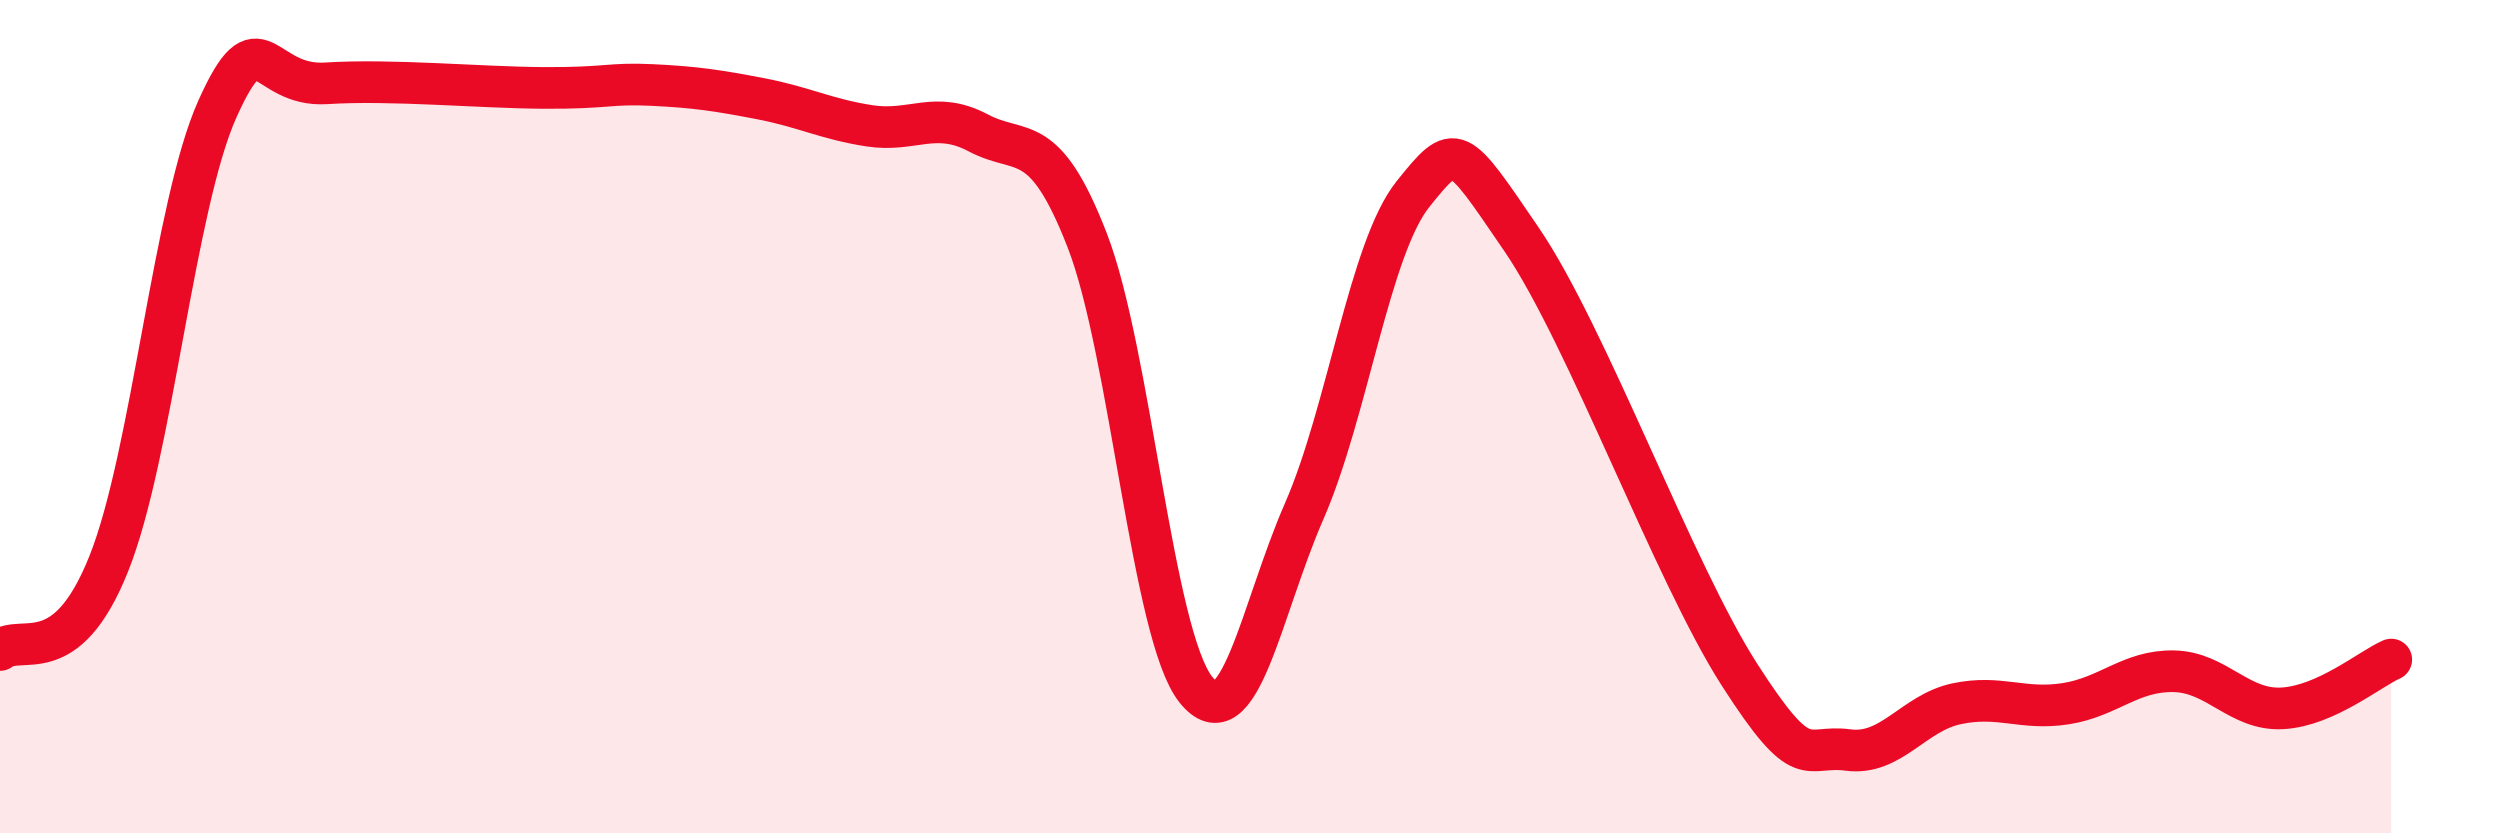
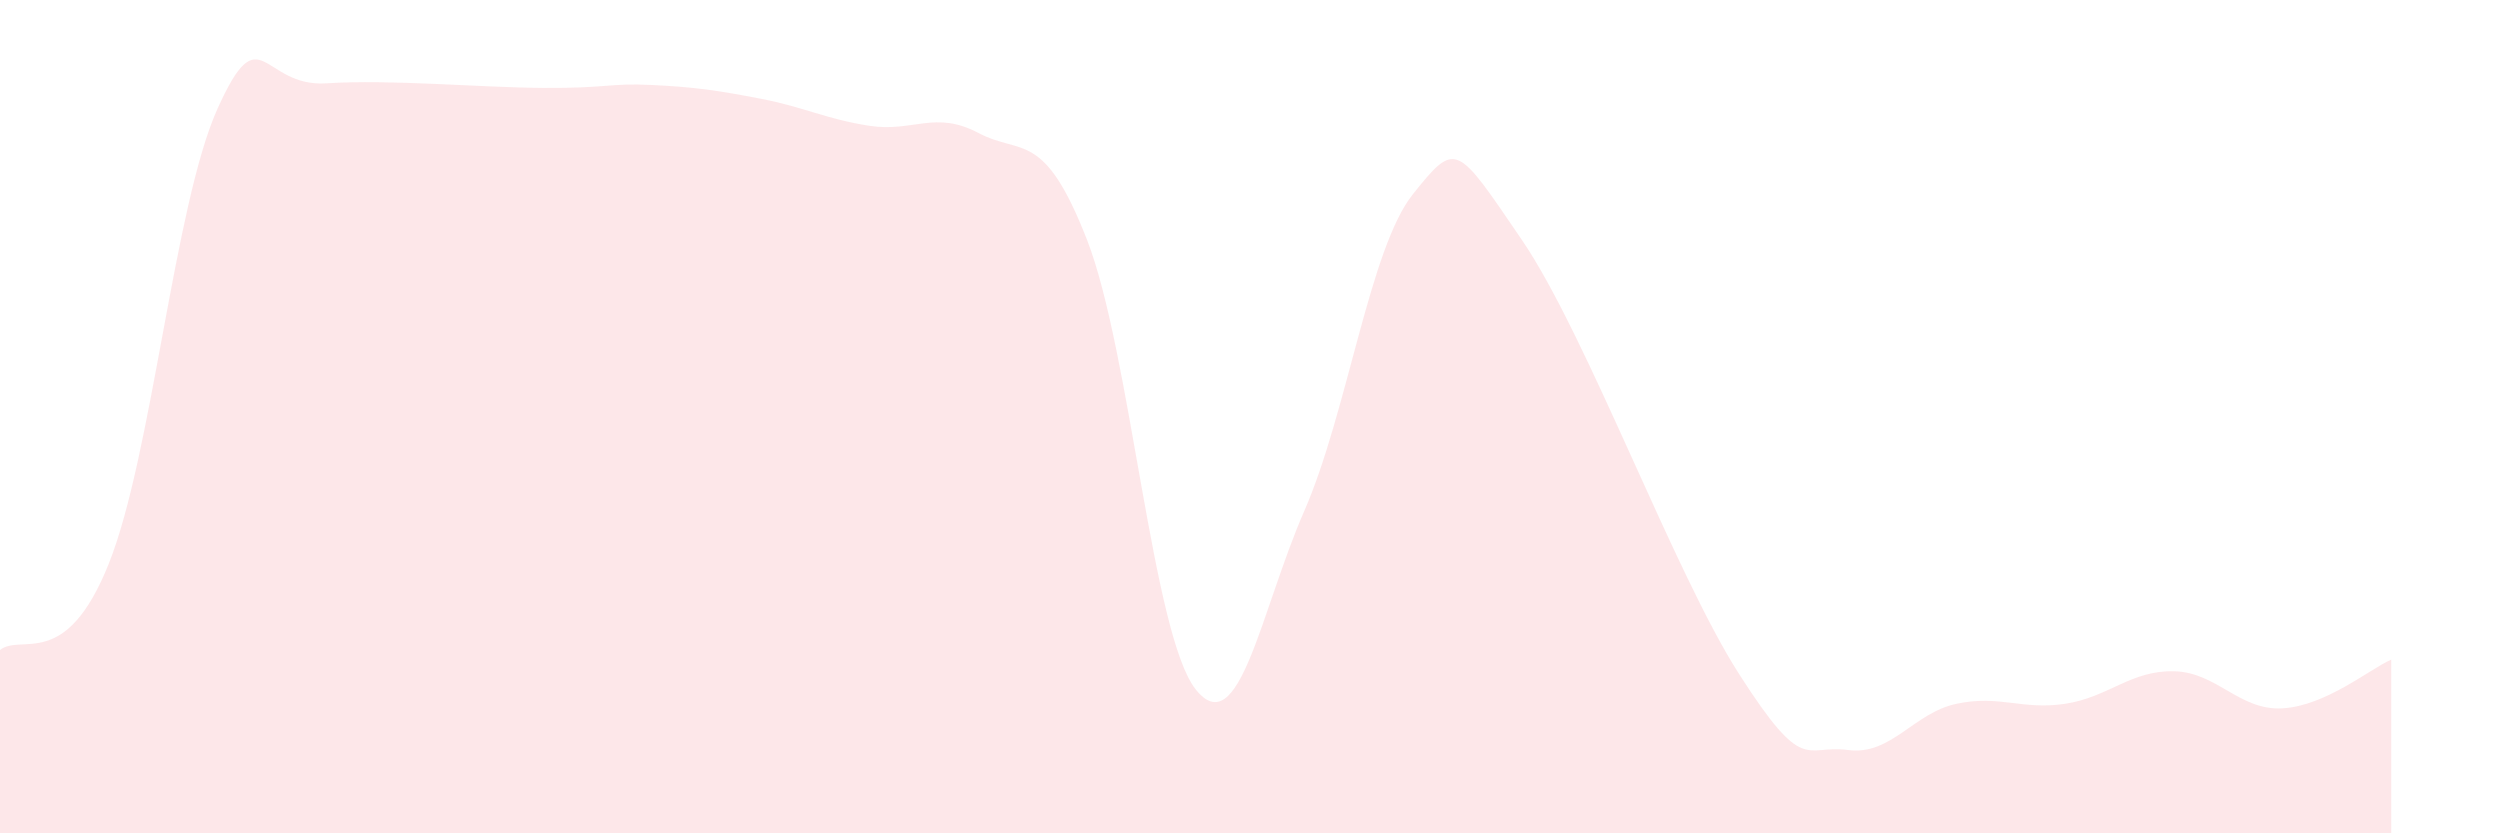
<svg xmlns="http://www.w3.org/2000/svg" width="60" height="20" viewBox="0 0 60 20">
  <path d="M 0,15.6 C 0.52,15.19 1.57,16.13 2.61,13.53 C 3.65,10.93 4.18,4.92 5.22,2.61 C 6.26,0.3 6.27,2.1 7.83,2 C 9.39,1.9 11.48,2.1 13.04,2.11 C 14.6,2.12 14.61,1.99 15.65,2.04 C 16.69,2.09 17.22,2.17 18.26,2.37 C 19.3,2.57 19.83,2.86 20.87,3.02 C 21.91,3.18 22.44,2.64 23.48,3.19 C 24.52,3.74 25.05,3.09 26.09,5.76 C 27.13,8.43 27.66,15.25 28.7,16.55 C 29.74,17.85 30.26,14.65 31.3,12.27 C 32.34,9.89 32.87,5.96 33.91,4.66 C 34.95,3.36 34.95,3.45 36.52,5.75 C 38.09,8.05 40.17,13.73 41.74,16.18 C 43.31,18.63 43.31,17.86 44.35,18 C 45.39,18.14 45.92,17.11 46.96,16.89 C 48,16.67 48.53,17.05 49.57,16.89 C 50.61,16.73 51.13,16.09 52.17,16.11 C 53.21,16.13 53.74,17.06 54.78,17 C 55.82,16.94 56.87,16.06 57.39,15.83L57.39 20L0 20Z" fill="#EB0A25" opacity="0.1" stroke-linecap="round" stroke-linejoin="round" />
-   <path d="M 0,15.6 C 0.52,15.19 1.57,16.13 2.61,13.53 C 3.65,10.93 4.18,4.92 5.22,2.61 C 6.26,0.3 6.27,2.1 7.83,2 C 9.39,1.9 11.48,2.1 13.04,2.11 C 14.6,2.12 14.61,1.99 15.65,2.04 C 16.69,2.09 17.22,2.17 18.26,2.37 C 19.3,2.57 19.83,2.86 20.87,3.02 C 21.91,3.18 22.44,2.64 23.48,3.19 C 24.52,3.74 25.05,3.09 26.09,5.76 C 27.13,8.43 27.66,15.25 28.7,16.55 C 29.74,17.85 30.26,14.65 31.3,12.27 C 32.34,9.89 32.87,5.96 33.91,4.66 C 34.95,3.36 34.95,3.45 36.52,5.75 C 38.09,8.05 40.17,13.73 41.74,16.18 C 43.31,18.63 43.31,17.86 44.35,18 C 45.39,18.14 45.92,17.11 46.96,16.89 C 48,16.67 48.53,17.05 49.57,16.89 C 50.61,16.73 51.13,16.09 52.17,16.11 C 53.21,16.13 53.74,17.06 54.78,17 C 55.82,16.94 56.87,16.06 57.39,15.83" stroke="#EB0A25" stroke-width="1" fill="none" stroke-linecap="round" stroke-linejoin="round" />
</svg>